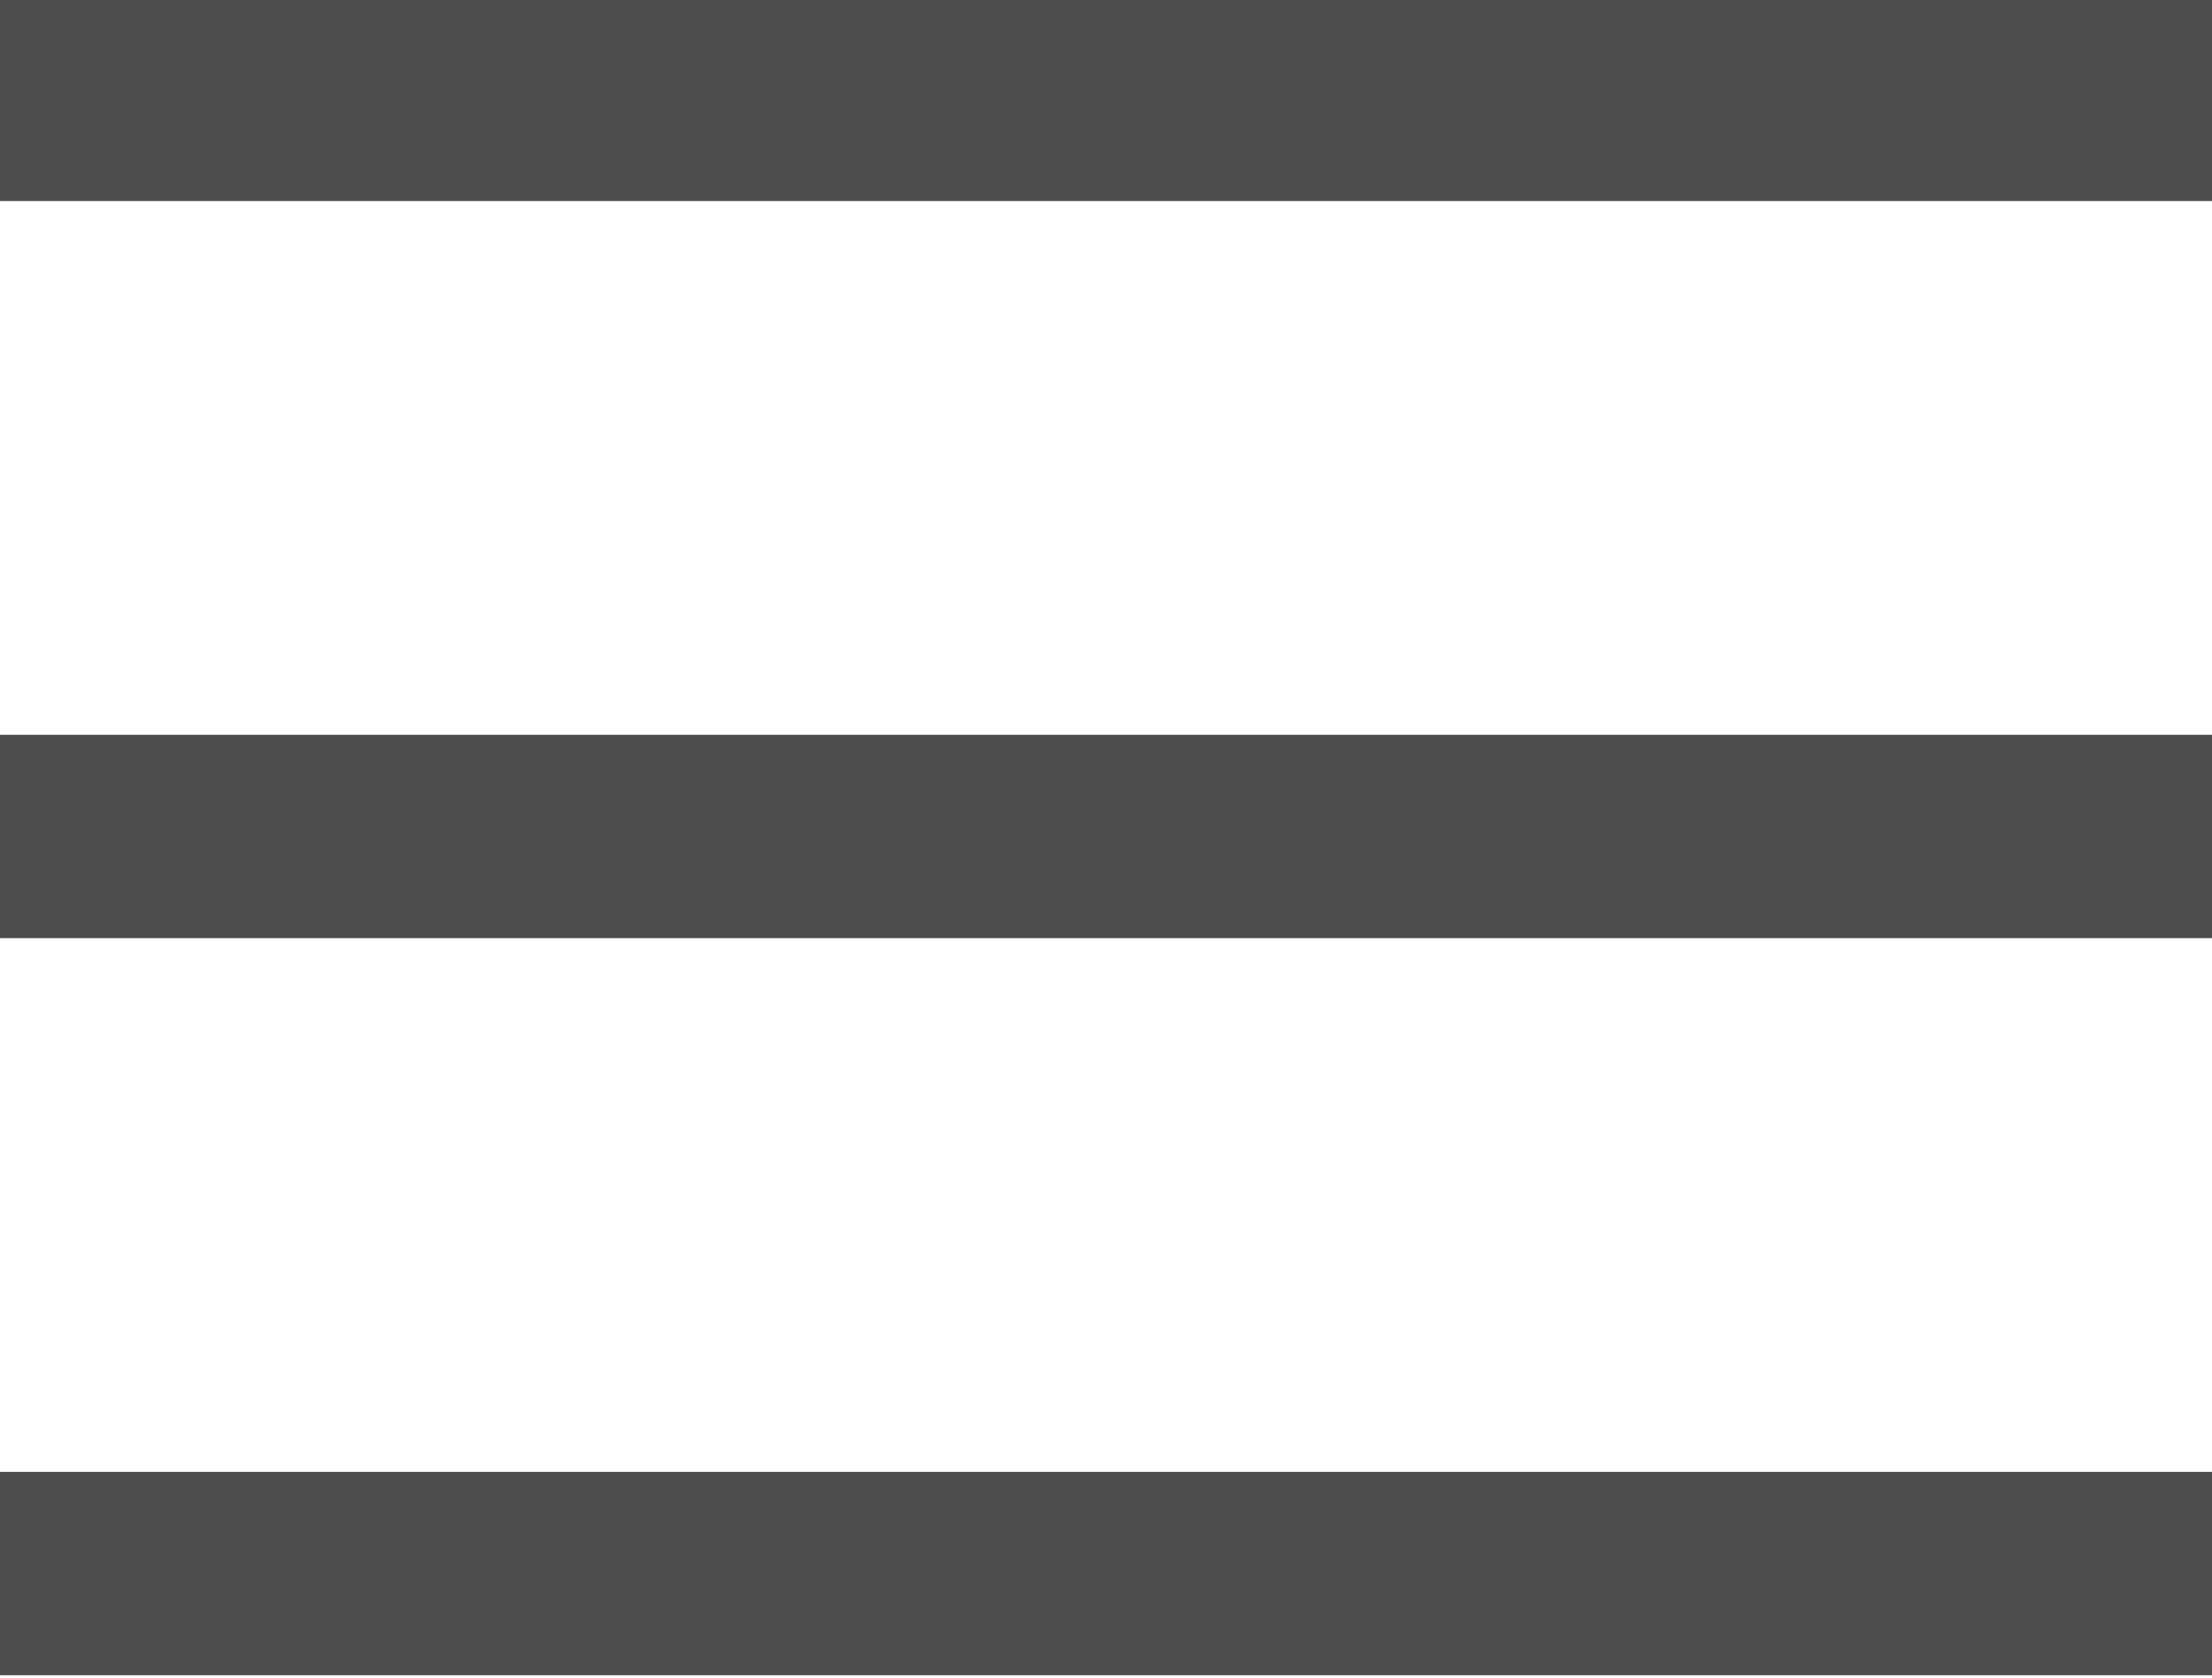
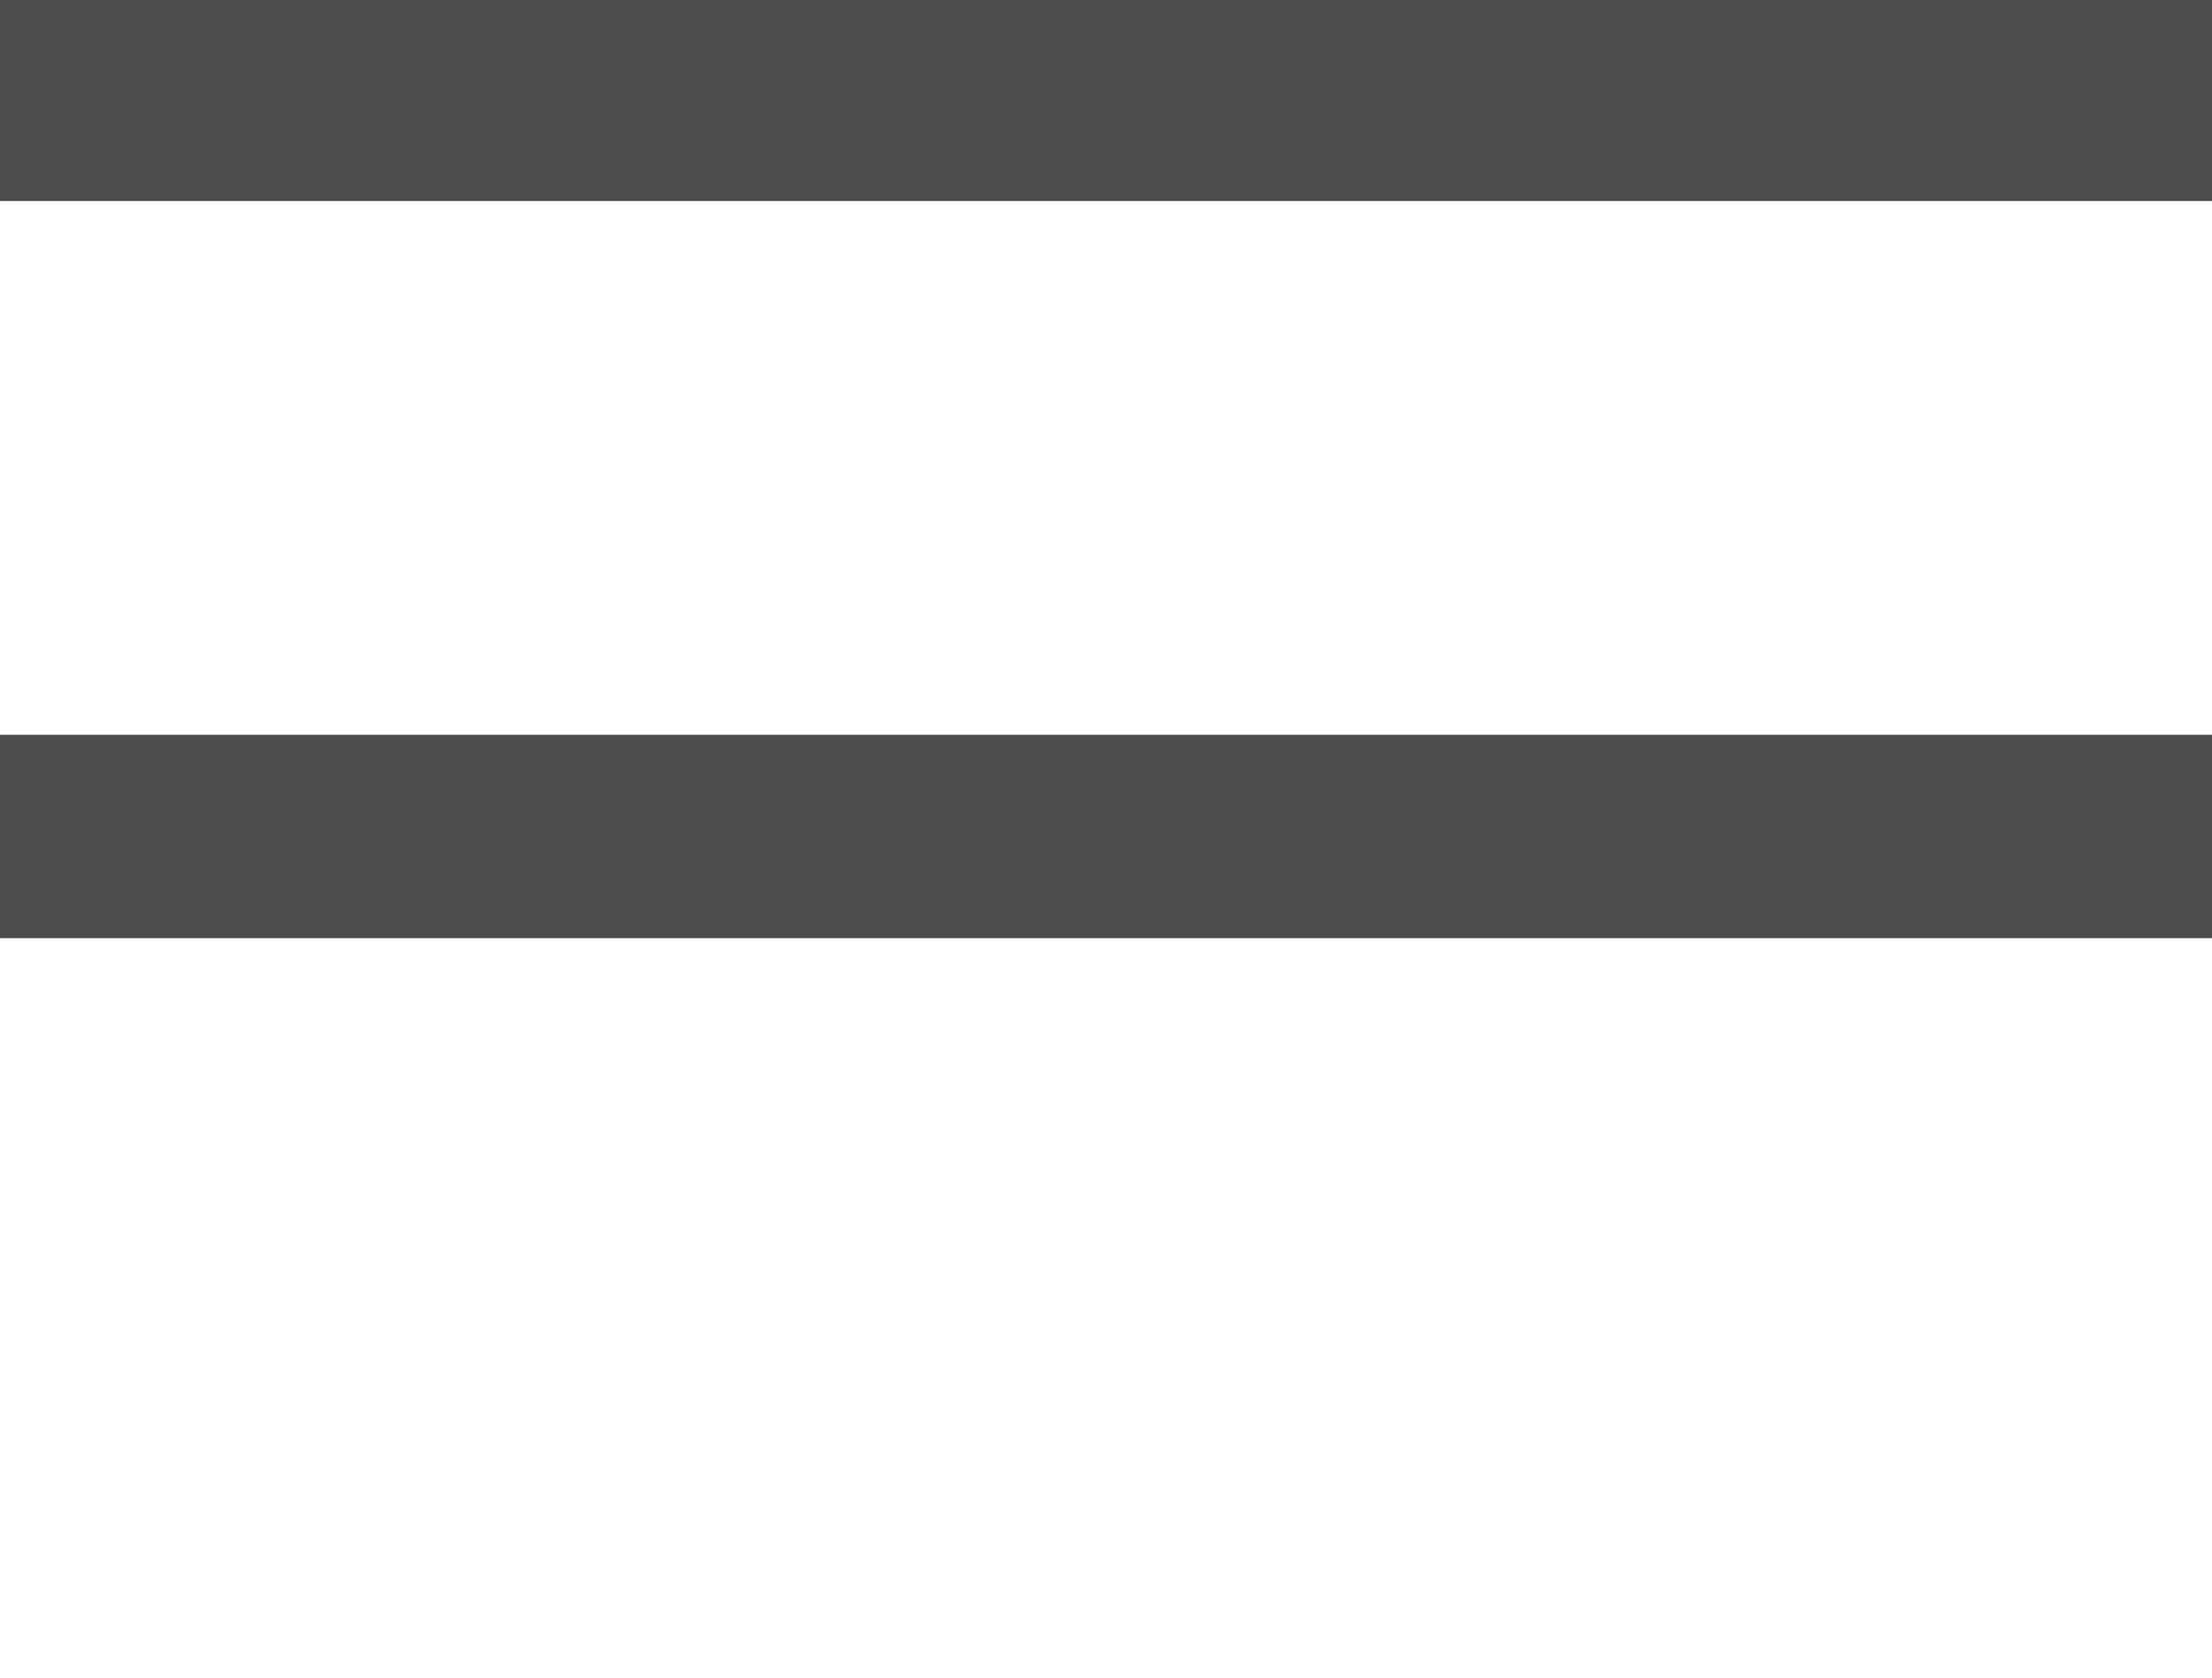
<svg xmlns="http://www.w3.org/2000/svg" version="1.1" id="Layer_1" x="0px" y="0px" width="33px" height="25.035px" viewBox="0 0 33 25.035" enable-background="new 0 0 33 25.035" xml:space="preserve">
  <rect y="-0.035" fill="#4D4D4D" width="33" height="3.035" />
  <rect y="10.965" fill="#4D4D4D" width="33" height="3.035" />
-   <rect y="21.964" fill="#4D4D4D" width="33" height="3.035" />
</svg>